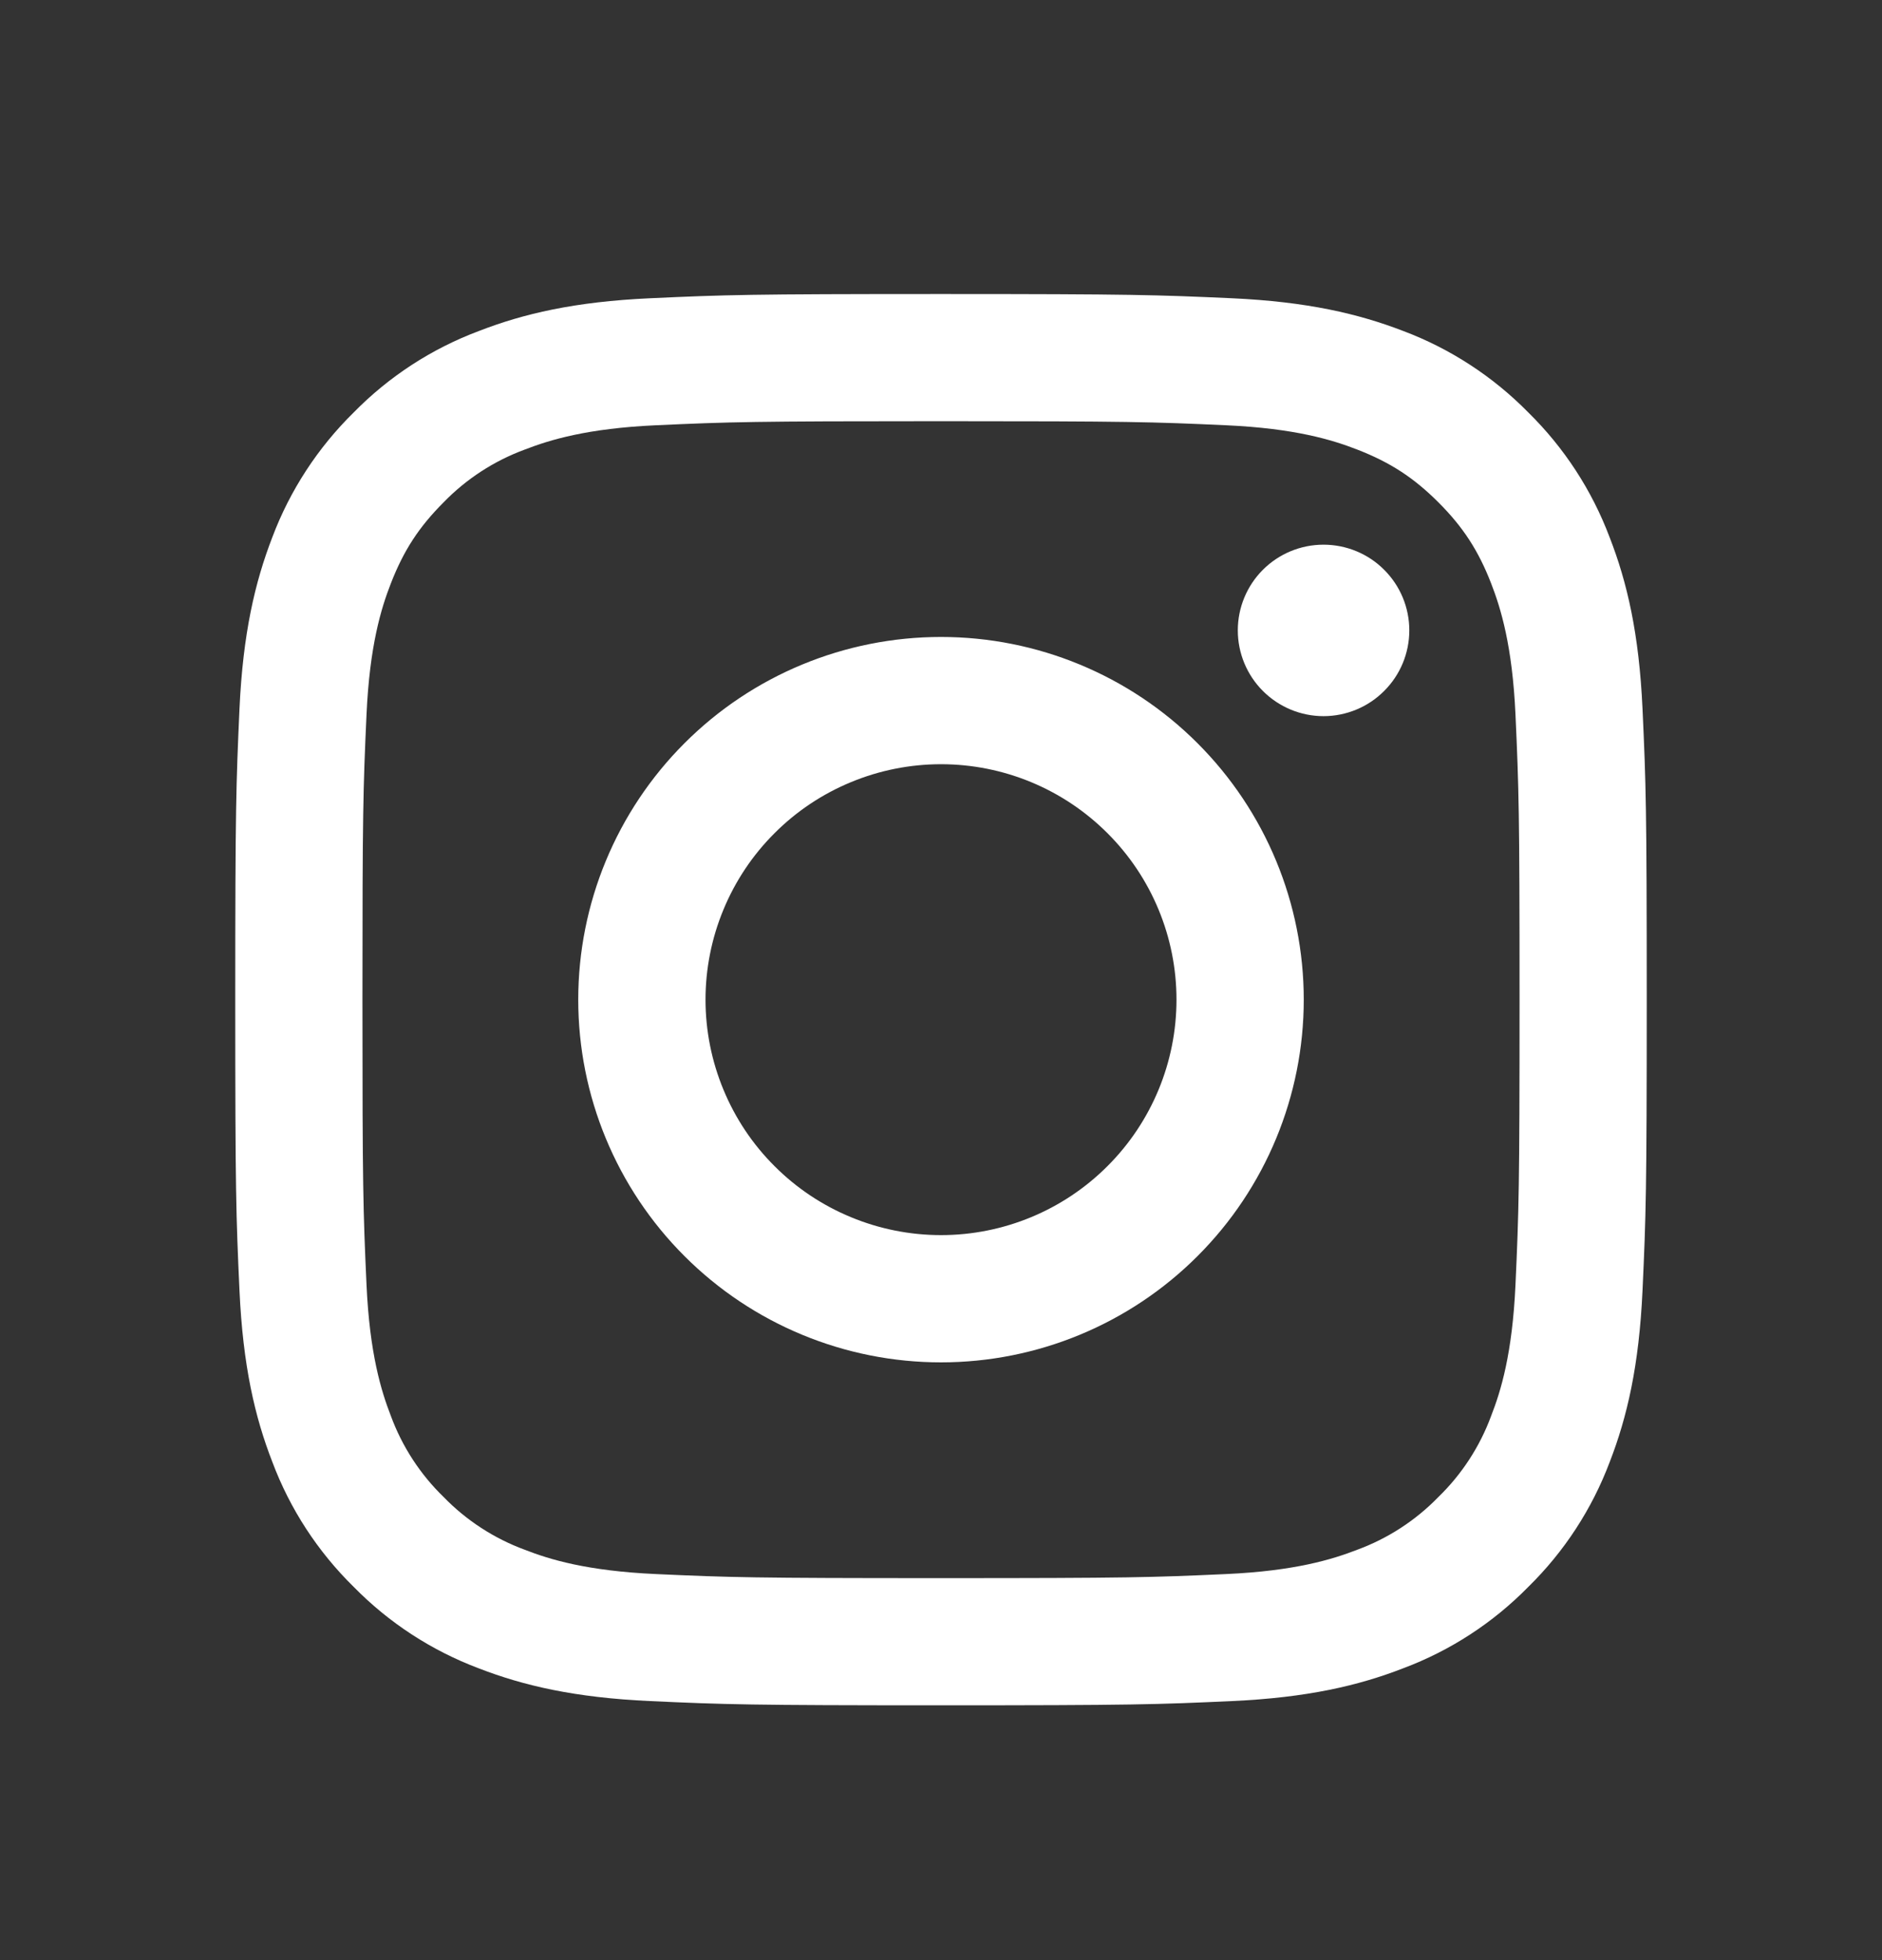
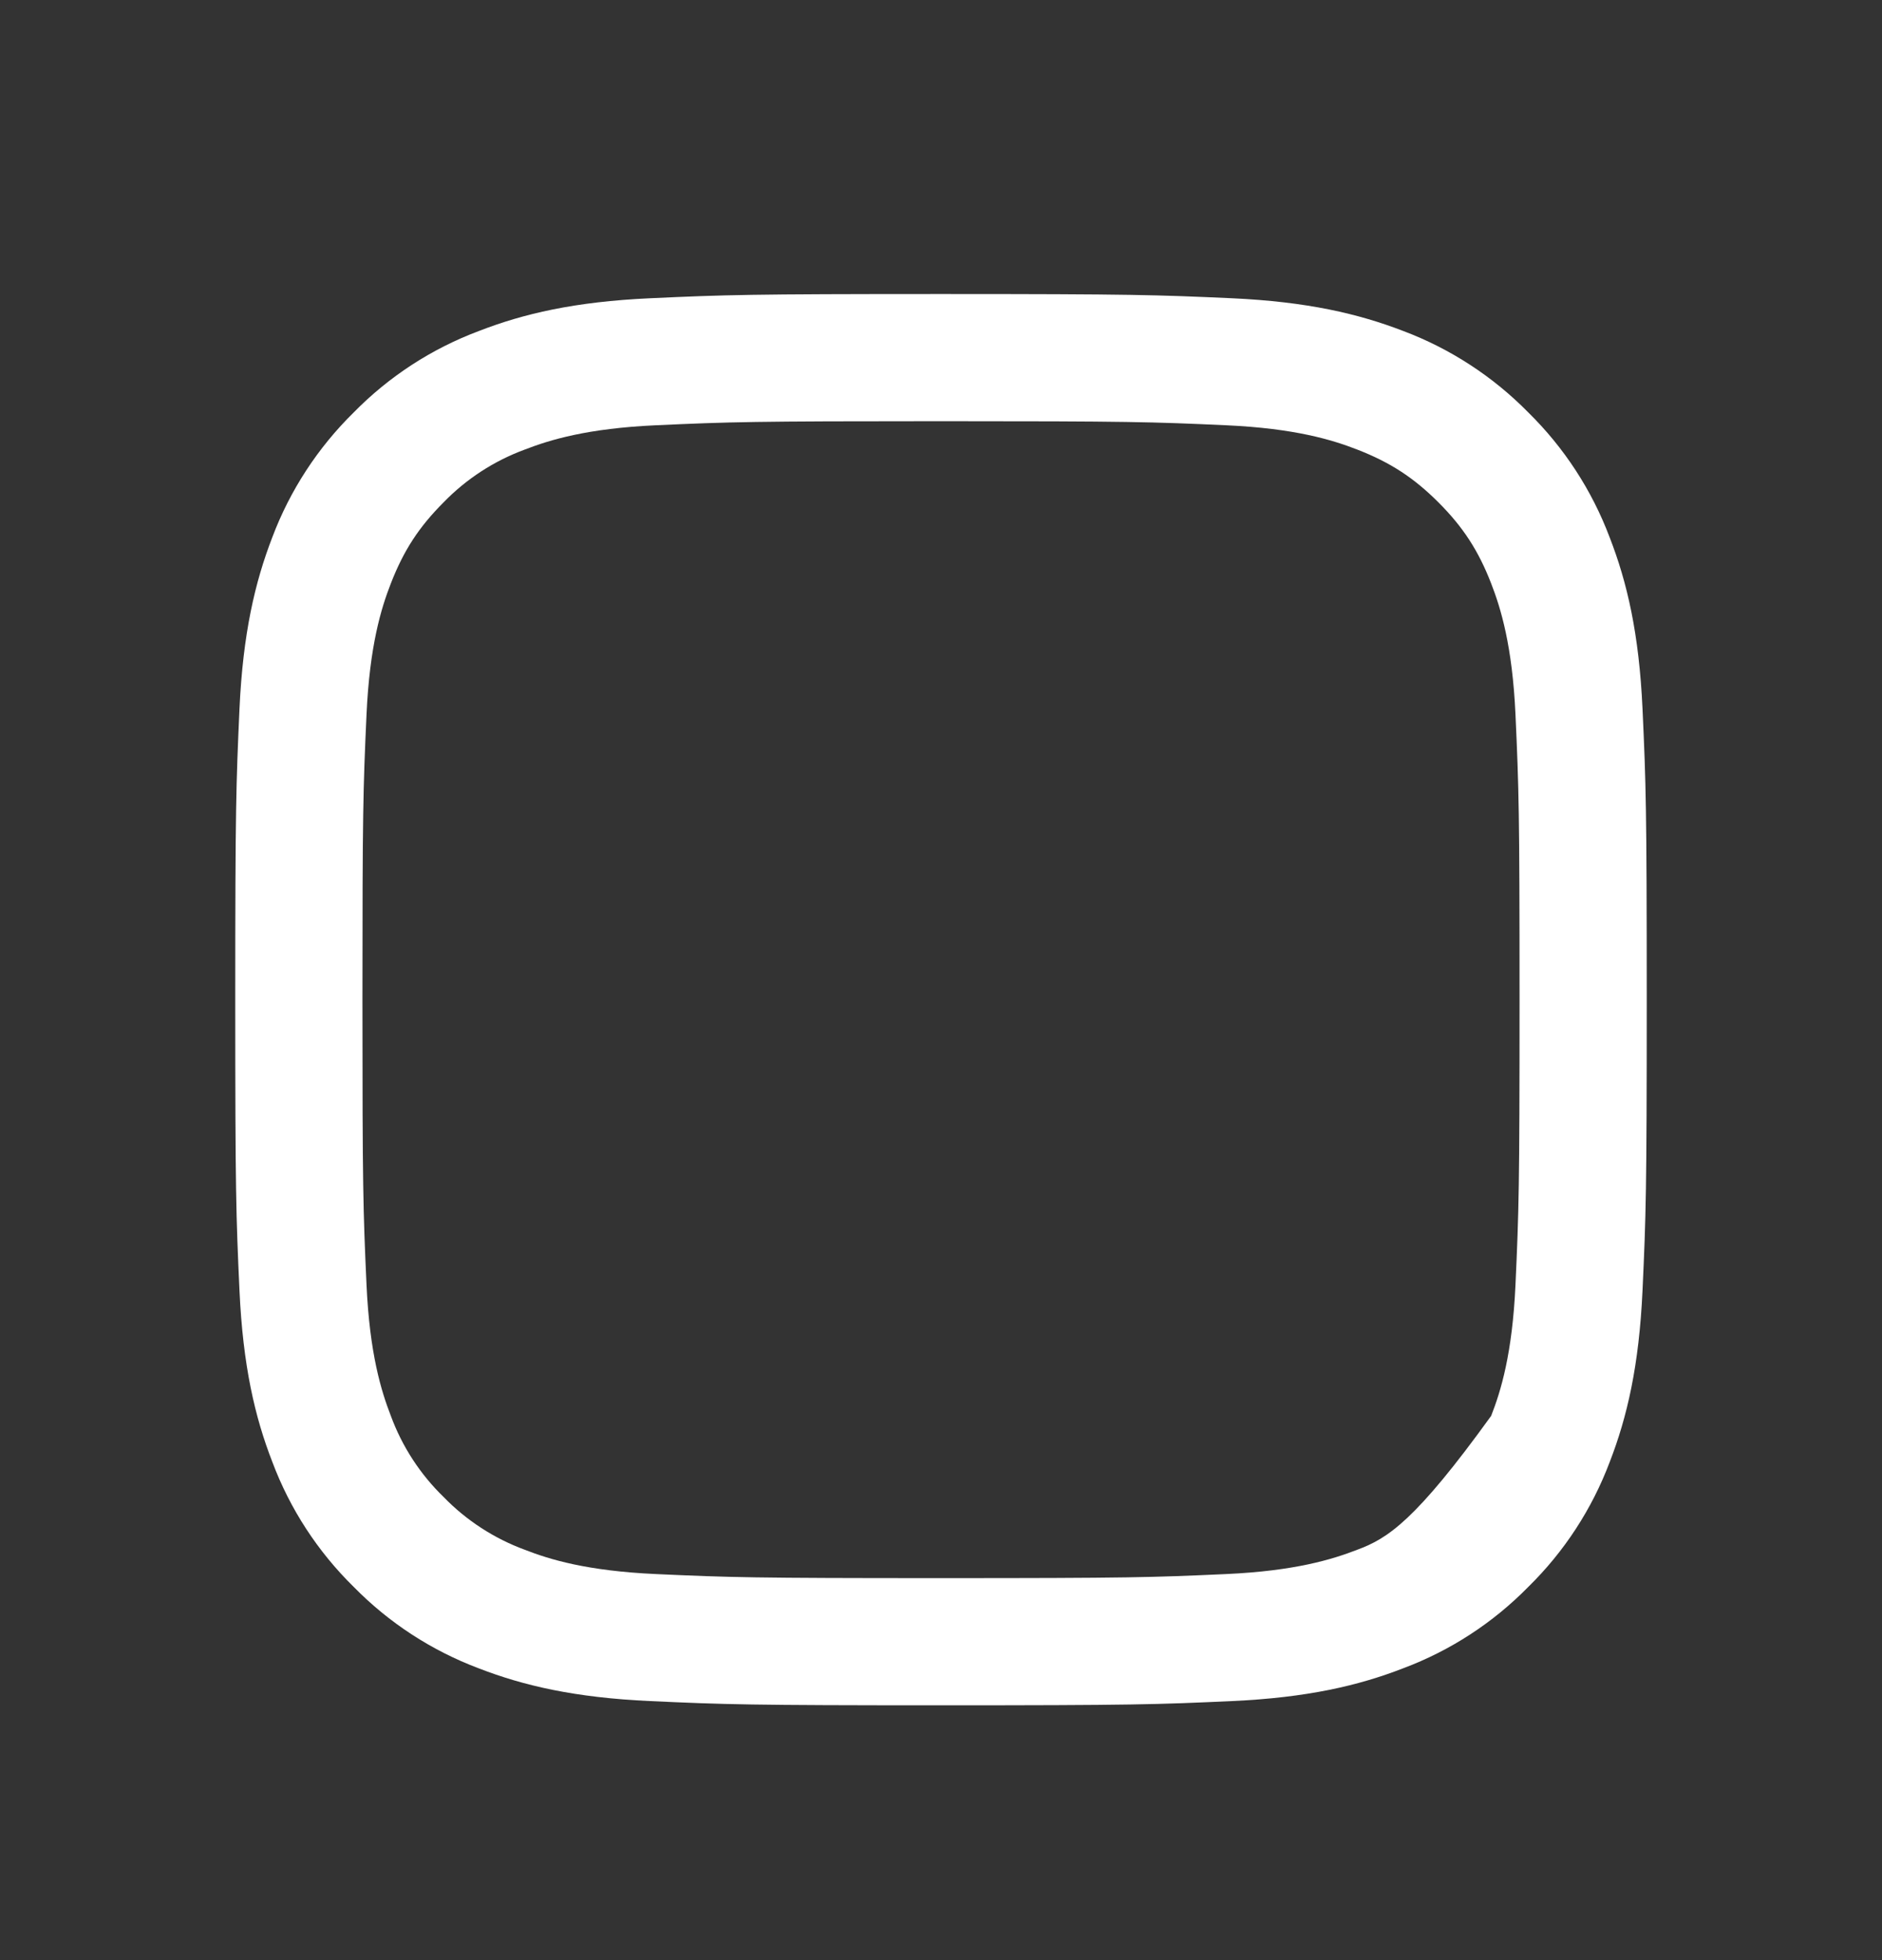
<svg xmlns="http://www.w3.org/2000/svg" width="24" height="25" viewBox="0 0 24 25" fill="none">
  <rect x="0" y="0" width="24" height="25" fill="#333333" stroke="none" />
  <g id="Social">
-     <path id="vector" fill-rule="evenodd" clip-rule="evenodd" d="M12 3.75C9.556 3.75 9.25 3.76 8.29 3.804C7.331 3.848 6.677 4 6.104 4.223C5.504 4.448 4.96 4.802 4.51 5.261C4.053 5.71 3.698 6.254 3.472 6.854C3.251 7.427 3.098 8.082 3.054 9.04C3.011 10 3 10.305 3 12.75C3 15.195 3.01 15.5 3.054 16.46C3.098 17.419 3.25 18.073 3.473 18.646C3.698 19.246 4.052 19.79 4.511 20.24C4.96 20.698 5.504 21.052 6.104 21.278C6.677 21.5 7.331 21.652 8.29 21.696C9.25 21.74 9.556 21.75 12 21.75C14.444 21.75 14.75 21.74 15.71 21.696C16.669 21.652 17.323 21.5 17.896 21.277C18.496 21.052 19.04 20.698 19.49 20.239C19.948 19.79 20.302 19.246 20.528 18.646C20.75 18.073 20.902 17.419 20.946 16.46C20.99 15.5 21 15.194 21 12.75C21 10.306 20.99 10 20.946 9.04C20.902 8.081 20.75 7.427 20.527 6.854C20.301 6.254 19.947 5.71 19.489 5.26C19.04 4.803 18.496 4.448 17.896 4.222C17.323 4.001 16.668 3.848 15.71 3.804C14.75 3.761 14.445 3.75 12 3.75ZM12 5.372C14.403 5.372 14.688 5.381 15.637 5.424C16.514 5.464 16.991 5.61 17.308 5.734C17.728 5.897 18.028 6.092 18.343 6.407C18.658 6.722 18.853 7.022 19.016 7.442C19.139 7.759 19.286 8.236 19.326 9.113C19.369 10.062 19.378 10.347 19.378 12.75C19.378 15.153 19.369 15.438 19.326 16.387C19.286 17.264 19.14 17.741 19.016 18.058C18.872 18.449 18.642 18.803 18.343 19.093C18.053 19.392 17.699 19.622 17.308 19.766C16.991 19.889 16.514 20.036 15.637 20.076C14.688 20.119 14.404 20.128 12 20.128C9.596 20.128 9.312 20.119 8.363 20.076C7.486 20.036 7.009 19.89 6.692 19.766C6.301 19.622 5.947 19.392 5.657 19.093C5.358 18.803 5.128 18.449 4.984 18.058C4.861 17.741 4.714 17.264 4.674 16.387C4.631 15.438 4.622 15.153 4.622 12.75C4.622 10.347 4.631 10.062 4.674 9.113C4.714 8.236 4.86 7.759 4.984 7.442C5.147 7.022 5.342 6.722 5.657 6.407C5.947 6.108 6.301 5.878 6.692 5.734C7.009 5.611 7.486 5.464 8.363 5.424C9.312 5.381 9.597 5.372 12 5.372Z" fill="white" />
-     <path id="vector_2" fill-rule="evenodd" clip-rule="evenodd" d="M12 15.753C11.606 15.753 11.215 15.675 10.851 15.524C10.486 15.373 10.155 15.152 9.877 14.873C9.598 14.595 9.377 14.264 9.226 13.899C9.075 13.535 8.997 13.144 8.997 12.75C8.997 12.356 9.075 11.965 9.226 11.601C9.377 11.236 9.598 10.905 9.877 10.627C10.155 10.348 10.486 10.127 10.851 9.976C11.215 9.825 11.606 9.747 12 9.747C12.796 9.747 13.56 10.063 14.123 10.627C14.687 11.19 15.003 11.954 15.003 12.75C15.003 13.546 14.687 14.31 14.123 14.873C13.56 15.437 12.796 15.753 12 15.753ZM12 8.124C10.773 8.124 9.596 8.611 8.729 9.479C7.861 10.347 7.374 11.523 7.374 12.75C7.374 13.977 7.861 15.154 8.729 16.021C9.596 16.889 10.773 17.376 12 17.376C13.227 17.376 14.404 16.889 15.271 16.021C16.139 15.154 16.626 13.977 16.626 12.75C16.626 11.523 16.139 10.347 15.271 9.479C14.404 8.611 13.227 8.124 12 8.124ZM17.972 8.04C17.972 8.33 17.857 8.608 17.651 8.813C17.447 9.018 17.168 9.134 16.878 9.134C16.588 9.134 16.31 9.018 16.105 8.813C15.9 8.608 15.785 8.33 15.785 8.04C15.785 7.75 15.9 7.472 16.105 7.267C16.31 7.062 16.588 6.947 16.878 6.947C17.168 6.947 17.447 7.062 17.651 7.267C17.857 7.472 17.972 7.75 17.972 8.04Z" fill="white" />
+     <path id="vector" fill-rule="evenodd" clip-rule="evenodd" d="M12 3.75C9.556 3.75 9.25 3.76 8.29 3.804C7.331 3.848 6.677 4 6.104 4.223C5.504 4.448 4.96 4.802 4.51 5.261C4.053 5.71 3.698 6.254 3.472 6.854C3.251 7.427 3.098 8.082 3.054 9.04C3.011 10 3 10.305 3 12.75C3 15.195 3.01 15.5 3.054 16.46C3.098 17.419 3.25 18.073 3.473 18.646C3.698 19.246 4.052 19.79 4.511 20.24C4.96 20.698 5.504 21.052 6.104 21.278C6.677 21.5 7.331 21.652 8.29 21.696C9.25 21.74 9.556 21.75 12 21.75C14.444 21.75 14.75 21.74 15.71 21.696C16.669 21.652 17.323 21.5 17.896 21.277C18.496 21.052 19.04 20.698 19.49 20.239C19.948 19.79 20.302 19.246 20.528 18.646C20.75 18.073 20.902 17.419 20.946 16.46C20.99 15.5 21 15.194 21 12.75C21 10.306 20.99 10 20.946 9.04C20.902 8.081 20.75 7.427 20.527 6.854C20.301 6.254 19.947 5.71 19.489 5.26C19.04 4.803 18.496 4.448 17.896 4.222C17.323 4.001 16.668 3.848 15.71 3.804C14.75 3.761 14.445 3.75 12 3.75ZM12 5.372C14.403 5.372 14.688 5.381 15.637 5.424C16.514 5.464 16.991 5.61 17.308 5.734C17.728 5.897 18.028 6.092 18.343 6.407C18.658 6.722 18.853 7.022 19.016 7.442C19.139 7.759 19.286 8.236 19.326 9.113C19.369 10.062 19.378 10.347 19.378 12.75C19.378 15.153 19.369 15.438 19.326 16.387C19.286 17.264 19.14 17.741 19.016 18.058C18.053 19.392 17.699 19.622 17.308 19.766C16.991 19.889 16.514 20.036 15.637 20.076C14.688 20.119 14.404 20.128 12 20.128C9.596 20.128 9.312 20.119 8.363 20.076C7.486 20.036 7.009 19.89 6.692 19.766C6.301 19.622 5.947 19.392 5.657 19.093C5.358 18.803 5.128 18.449 4.984 18.058C4.861 17.741 4.714 17.264 4.674 16.387C4.631 15.438 4.622 15.153 4.622 12.75C4.622 10.347 4.631 10.062 4.674 9.113C4.714 8.236 4.86 7.759 4.984 7.442C5.147 7.022 5.342 6.722 5.657 6.407C5.947 6.108 6.301 5.878 6.692 5.734C7.009 5.611 7.486 5.464 8.363 5.424C9.312 5.381 9.597 5.372 12 5.372Z" fill="white" />
  </g>
</svg>